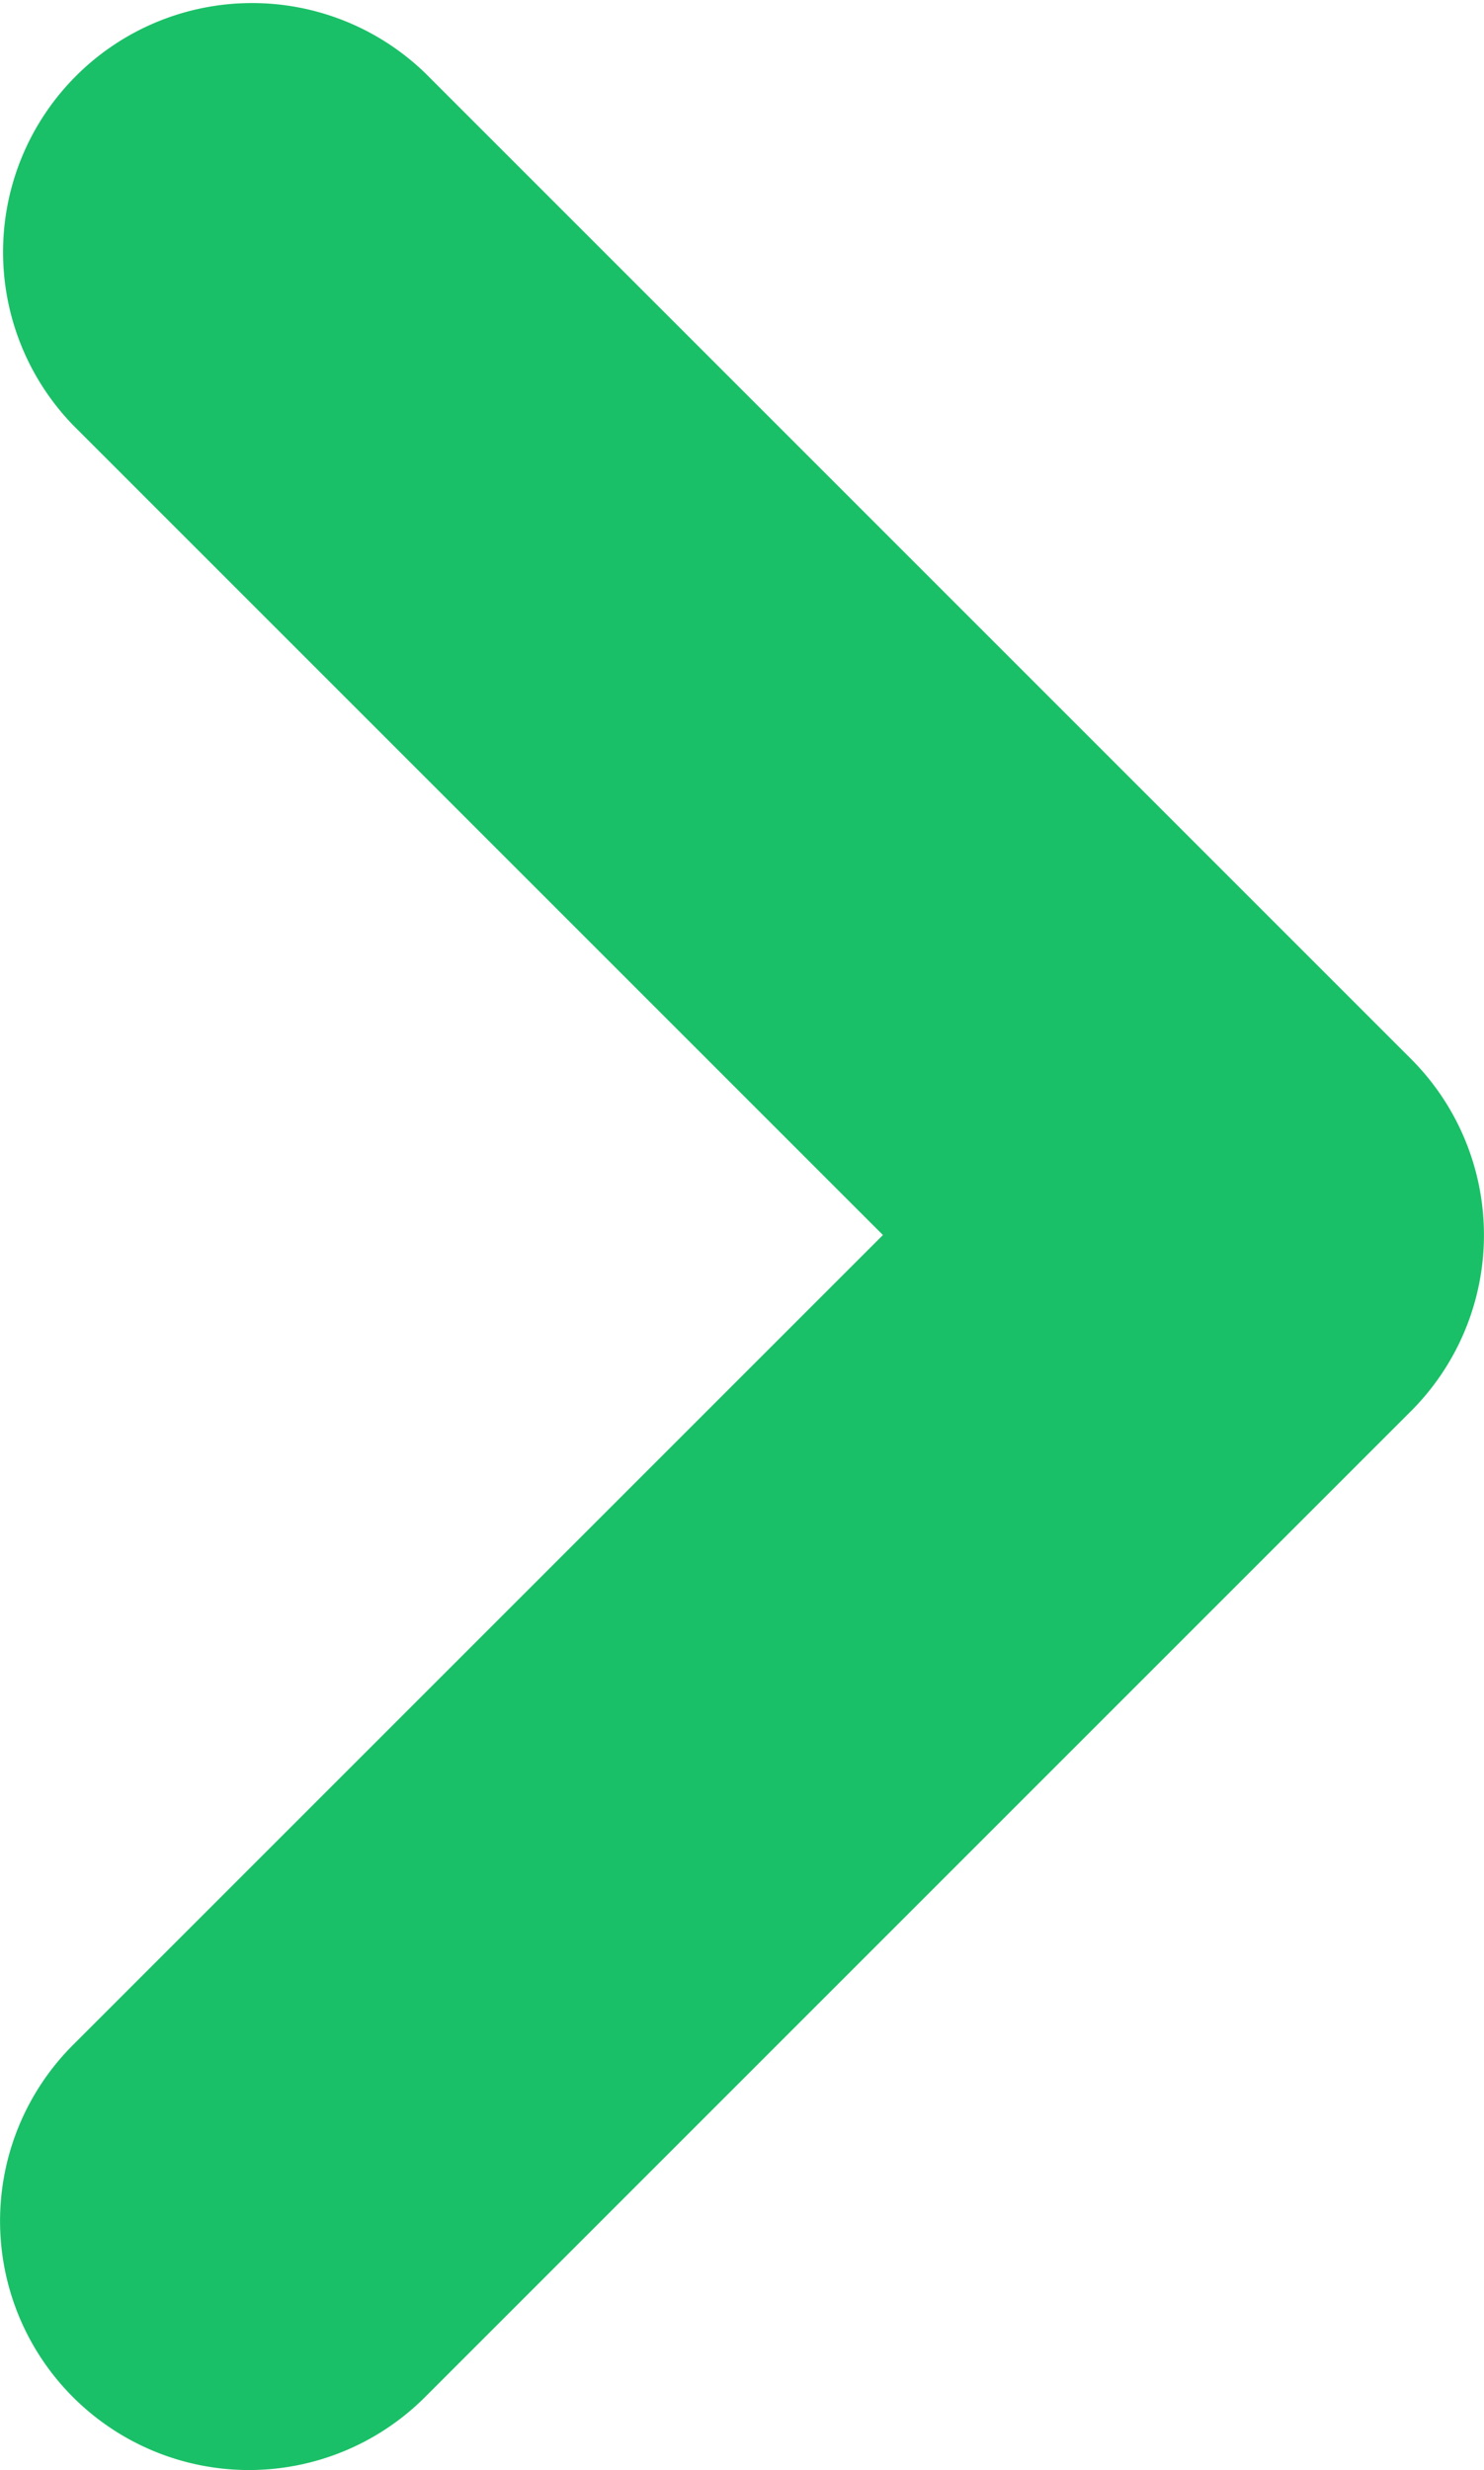
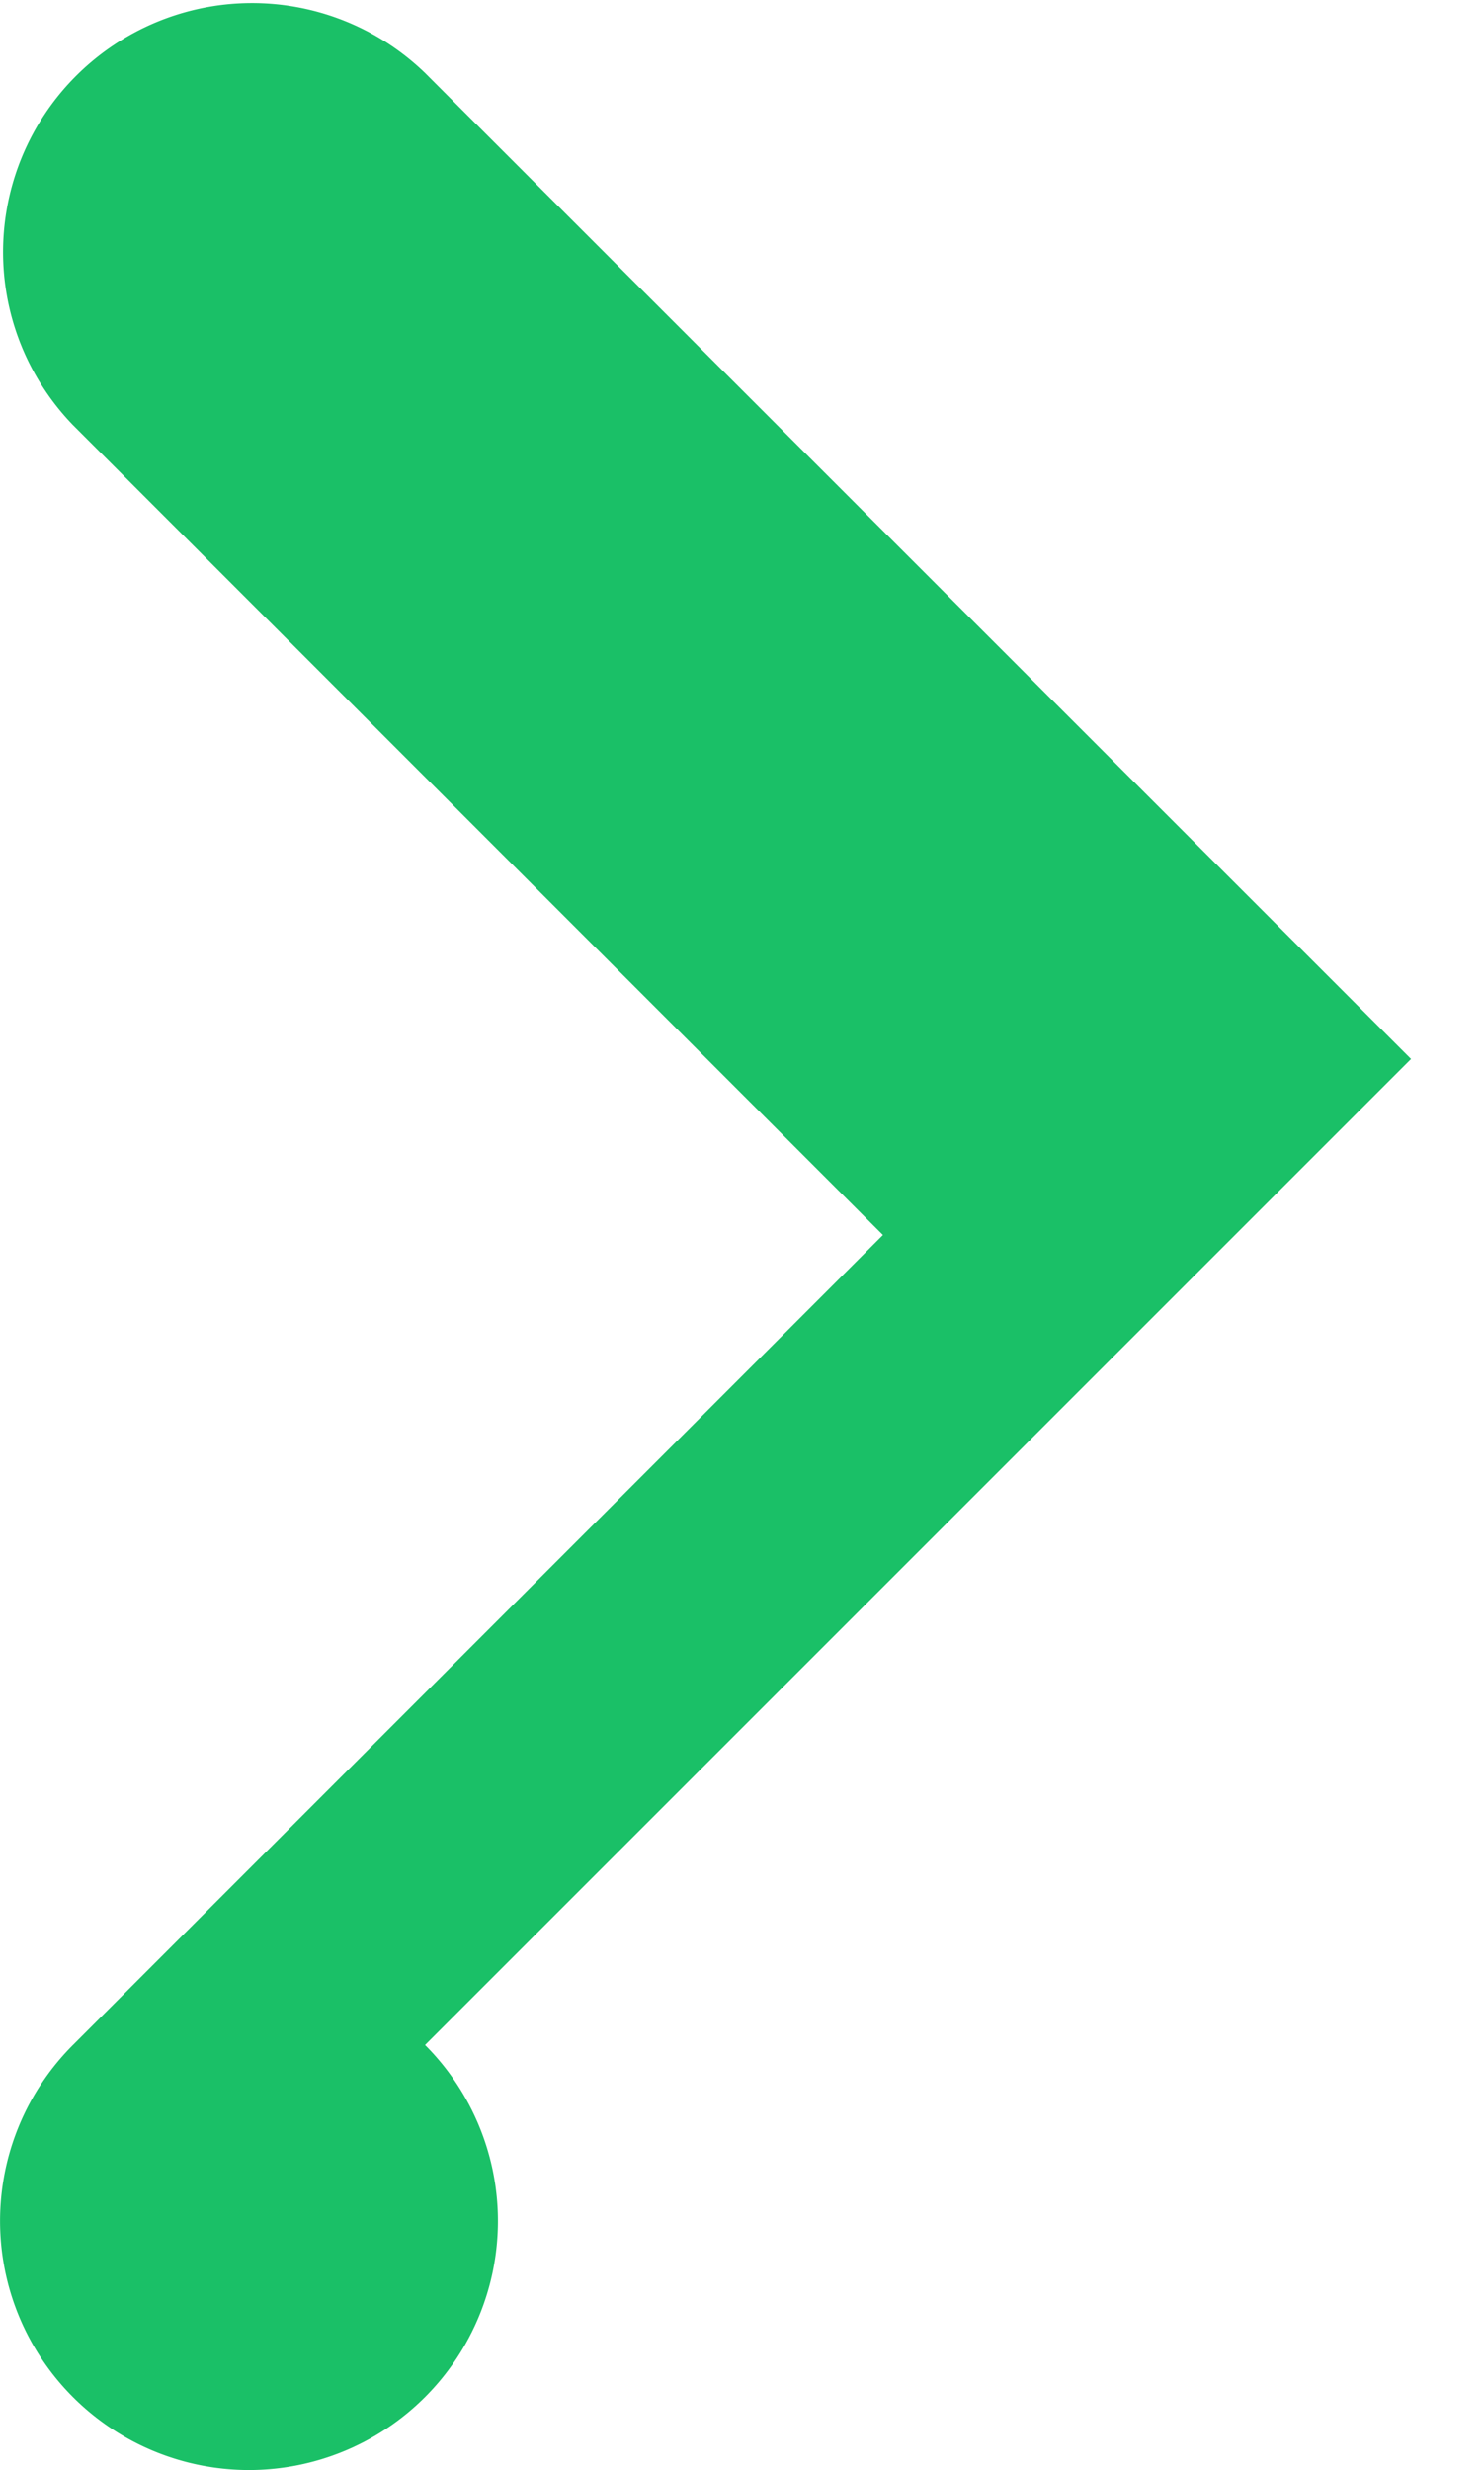
<svg xmlns="http://www.w3.org/2000/svg" width="5.96" height="9.92" viewBox="0 0 5.96 9.92">
-   <path id="パス_24" data-name="パス 24" d="M716.5,394.136a1,1,0,0,1-.707-1.707l3.253-3.253-3.253-3.253a1,1,0,0,1,1.414-1.414l3.96,3.96a1,1,0,0,1,0,1.414l-3.96,3.96A1,1,0,0,1,716.5,394.136Z" transform="translate(-715.5 -384.216)" fill="#1ac067" />
+   <path id="パス_24" data-name="パス 24" d="M716.5,394.136a1,1,0,0,1-.707-1.707l3.253-3.253-3.253-3.253a1,1,0,0,1,1.414-1.414l3.96,3.96l-3.96,3.96A1,1,0,0,1,716.5,394.136Z" transform="translate(-715.5 -384.216)" fill="#1ac067" />
</svg>